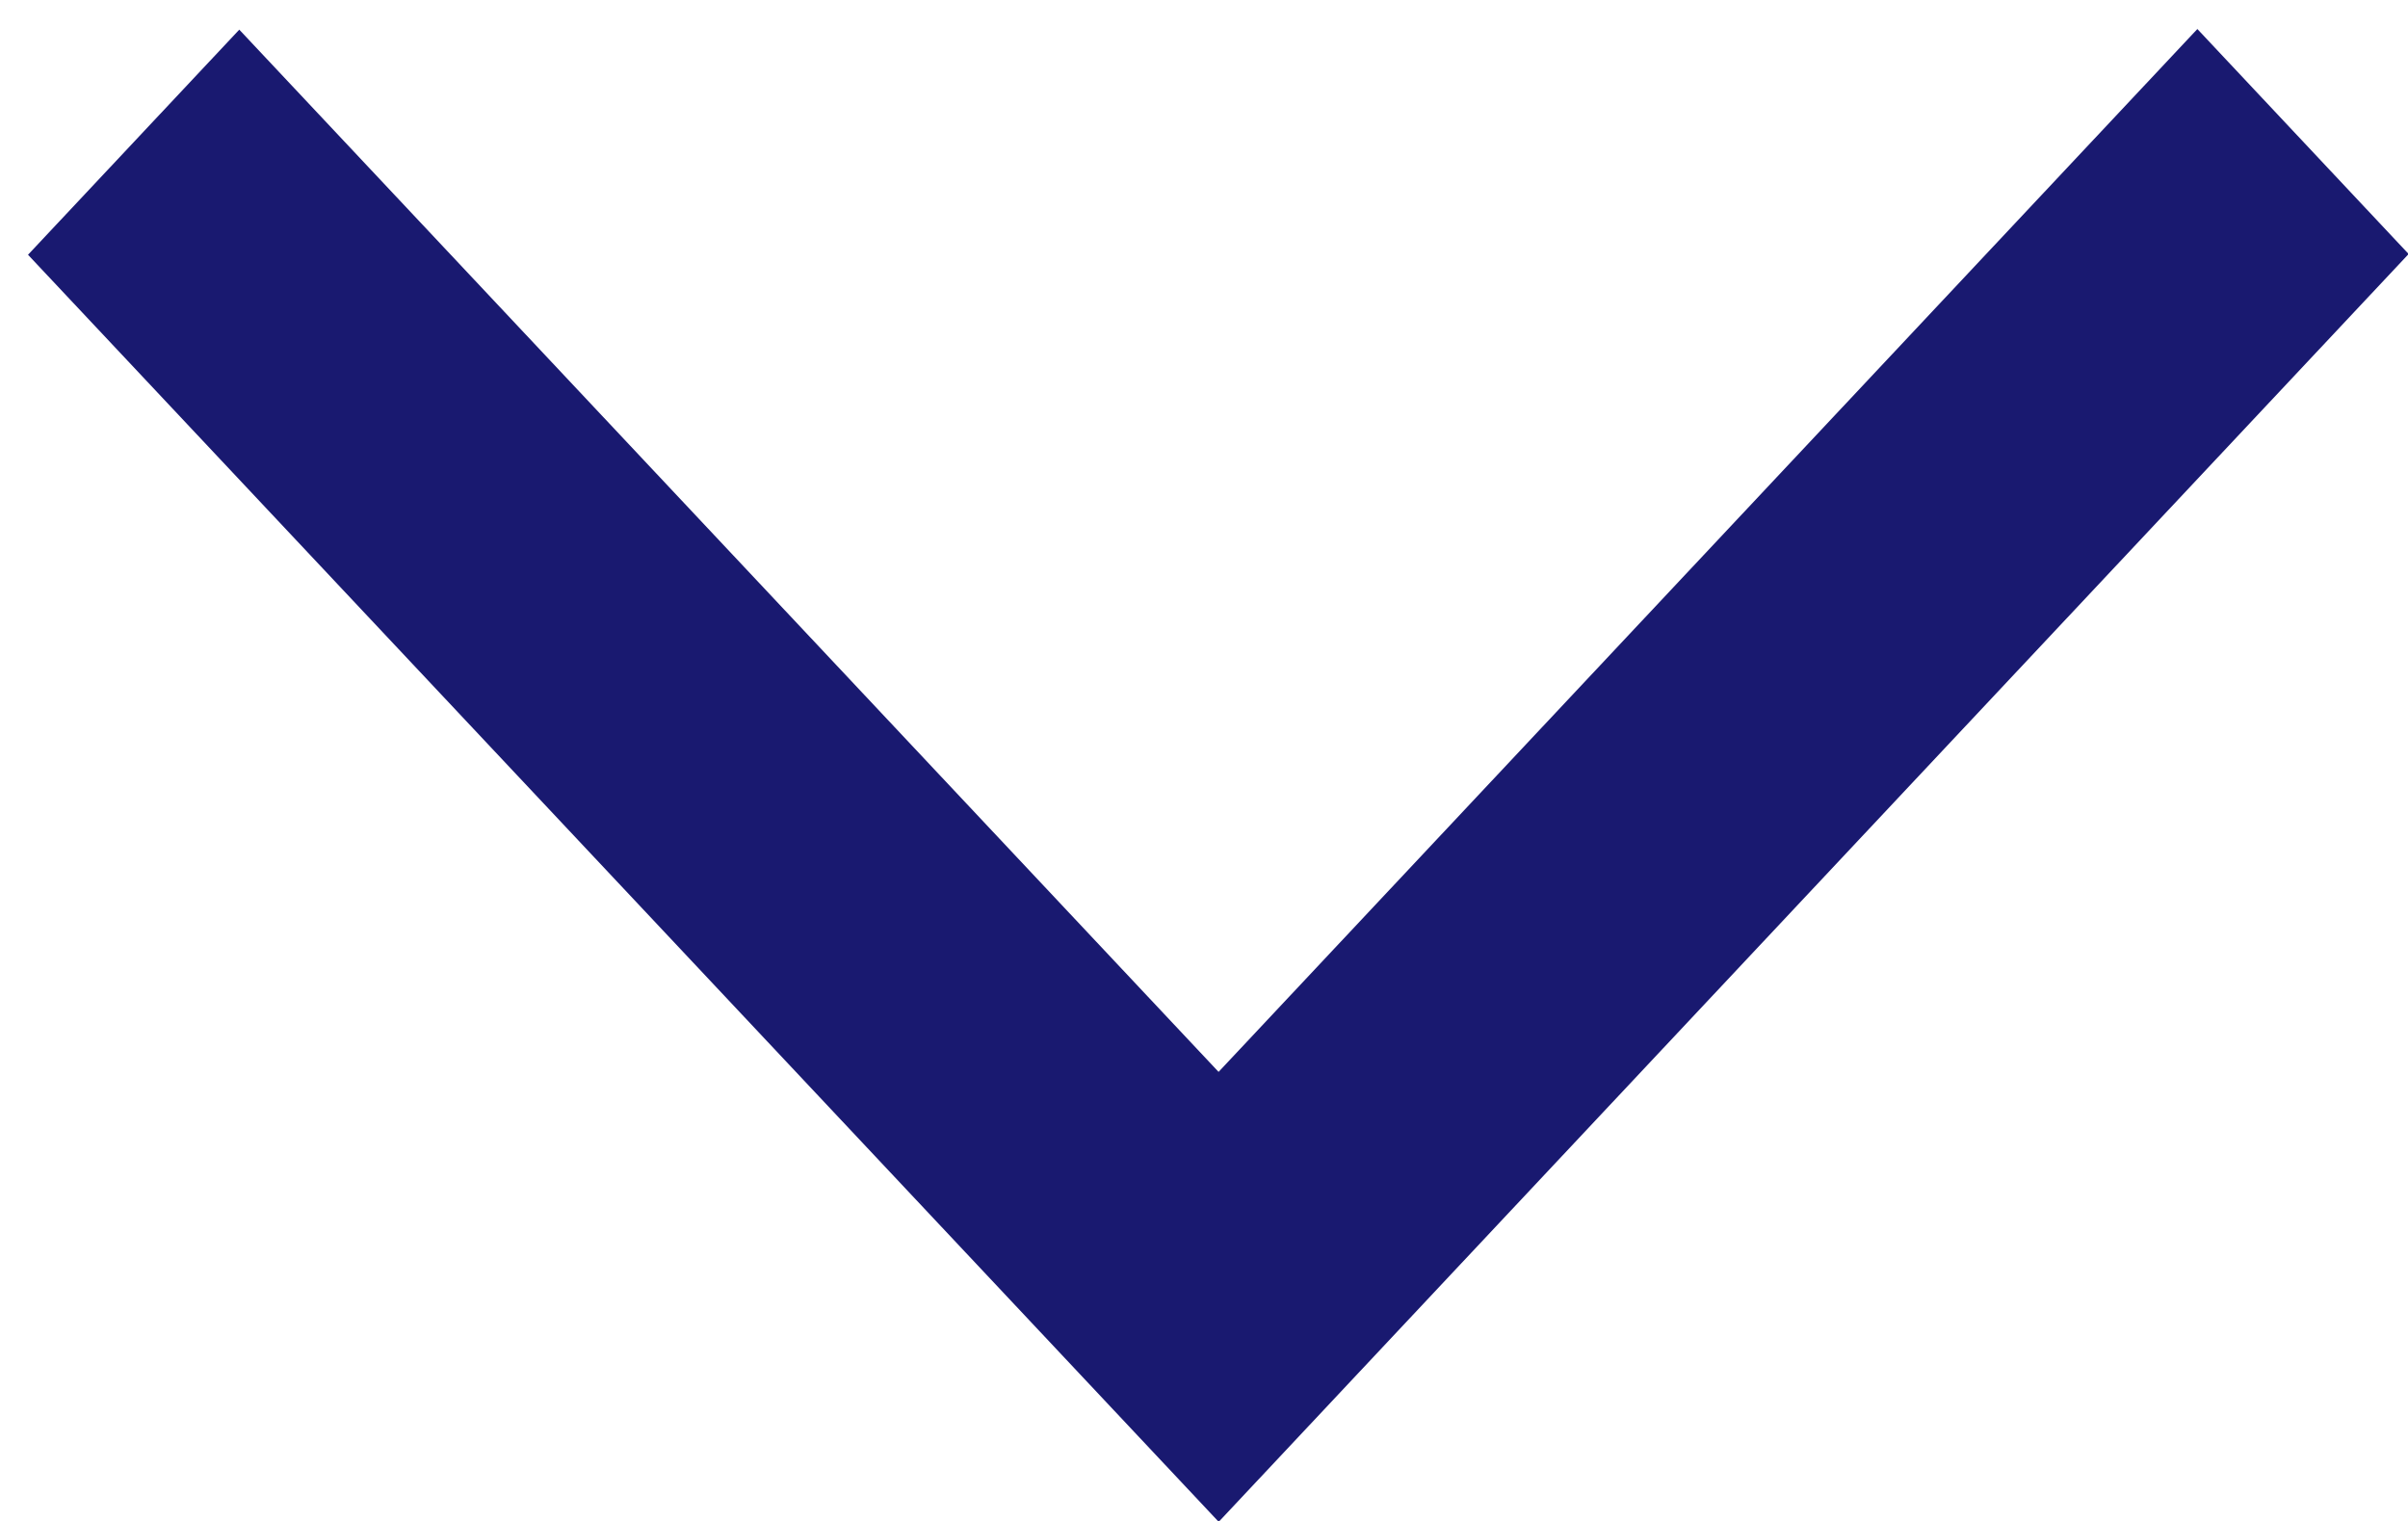
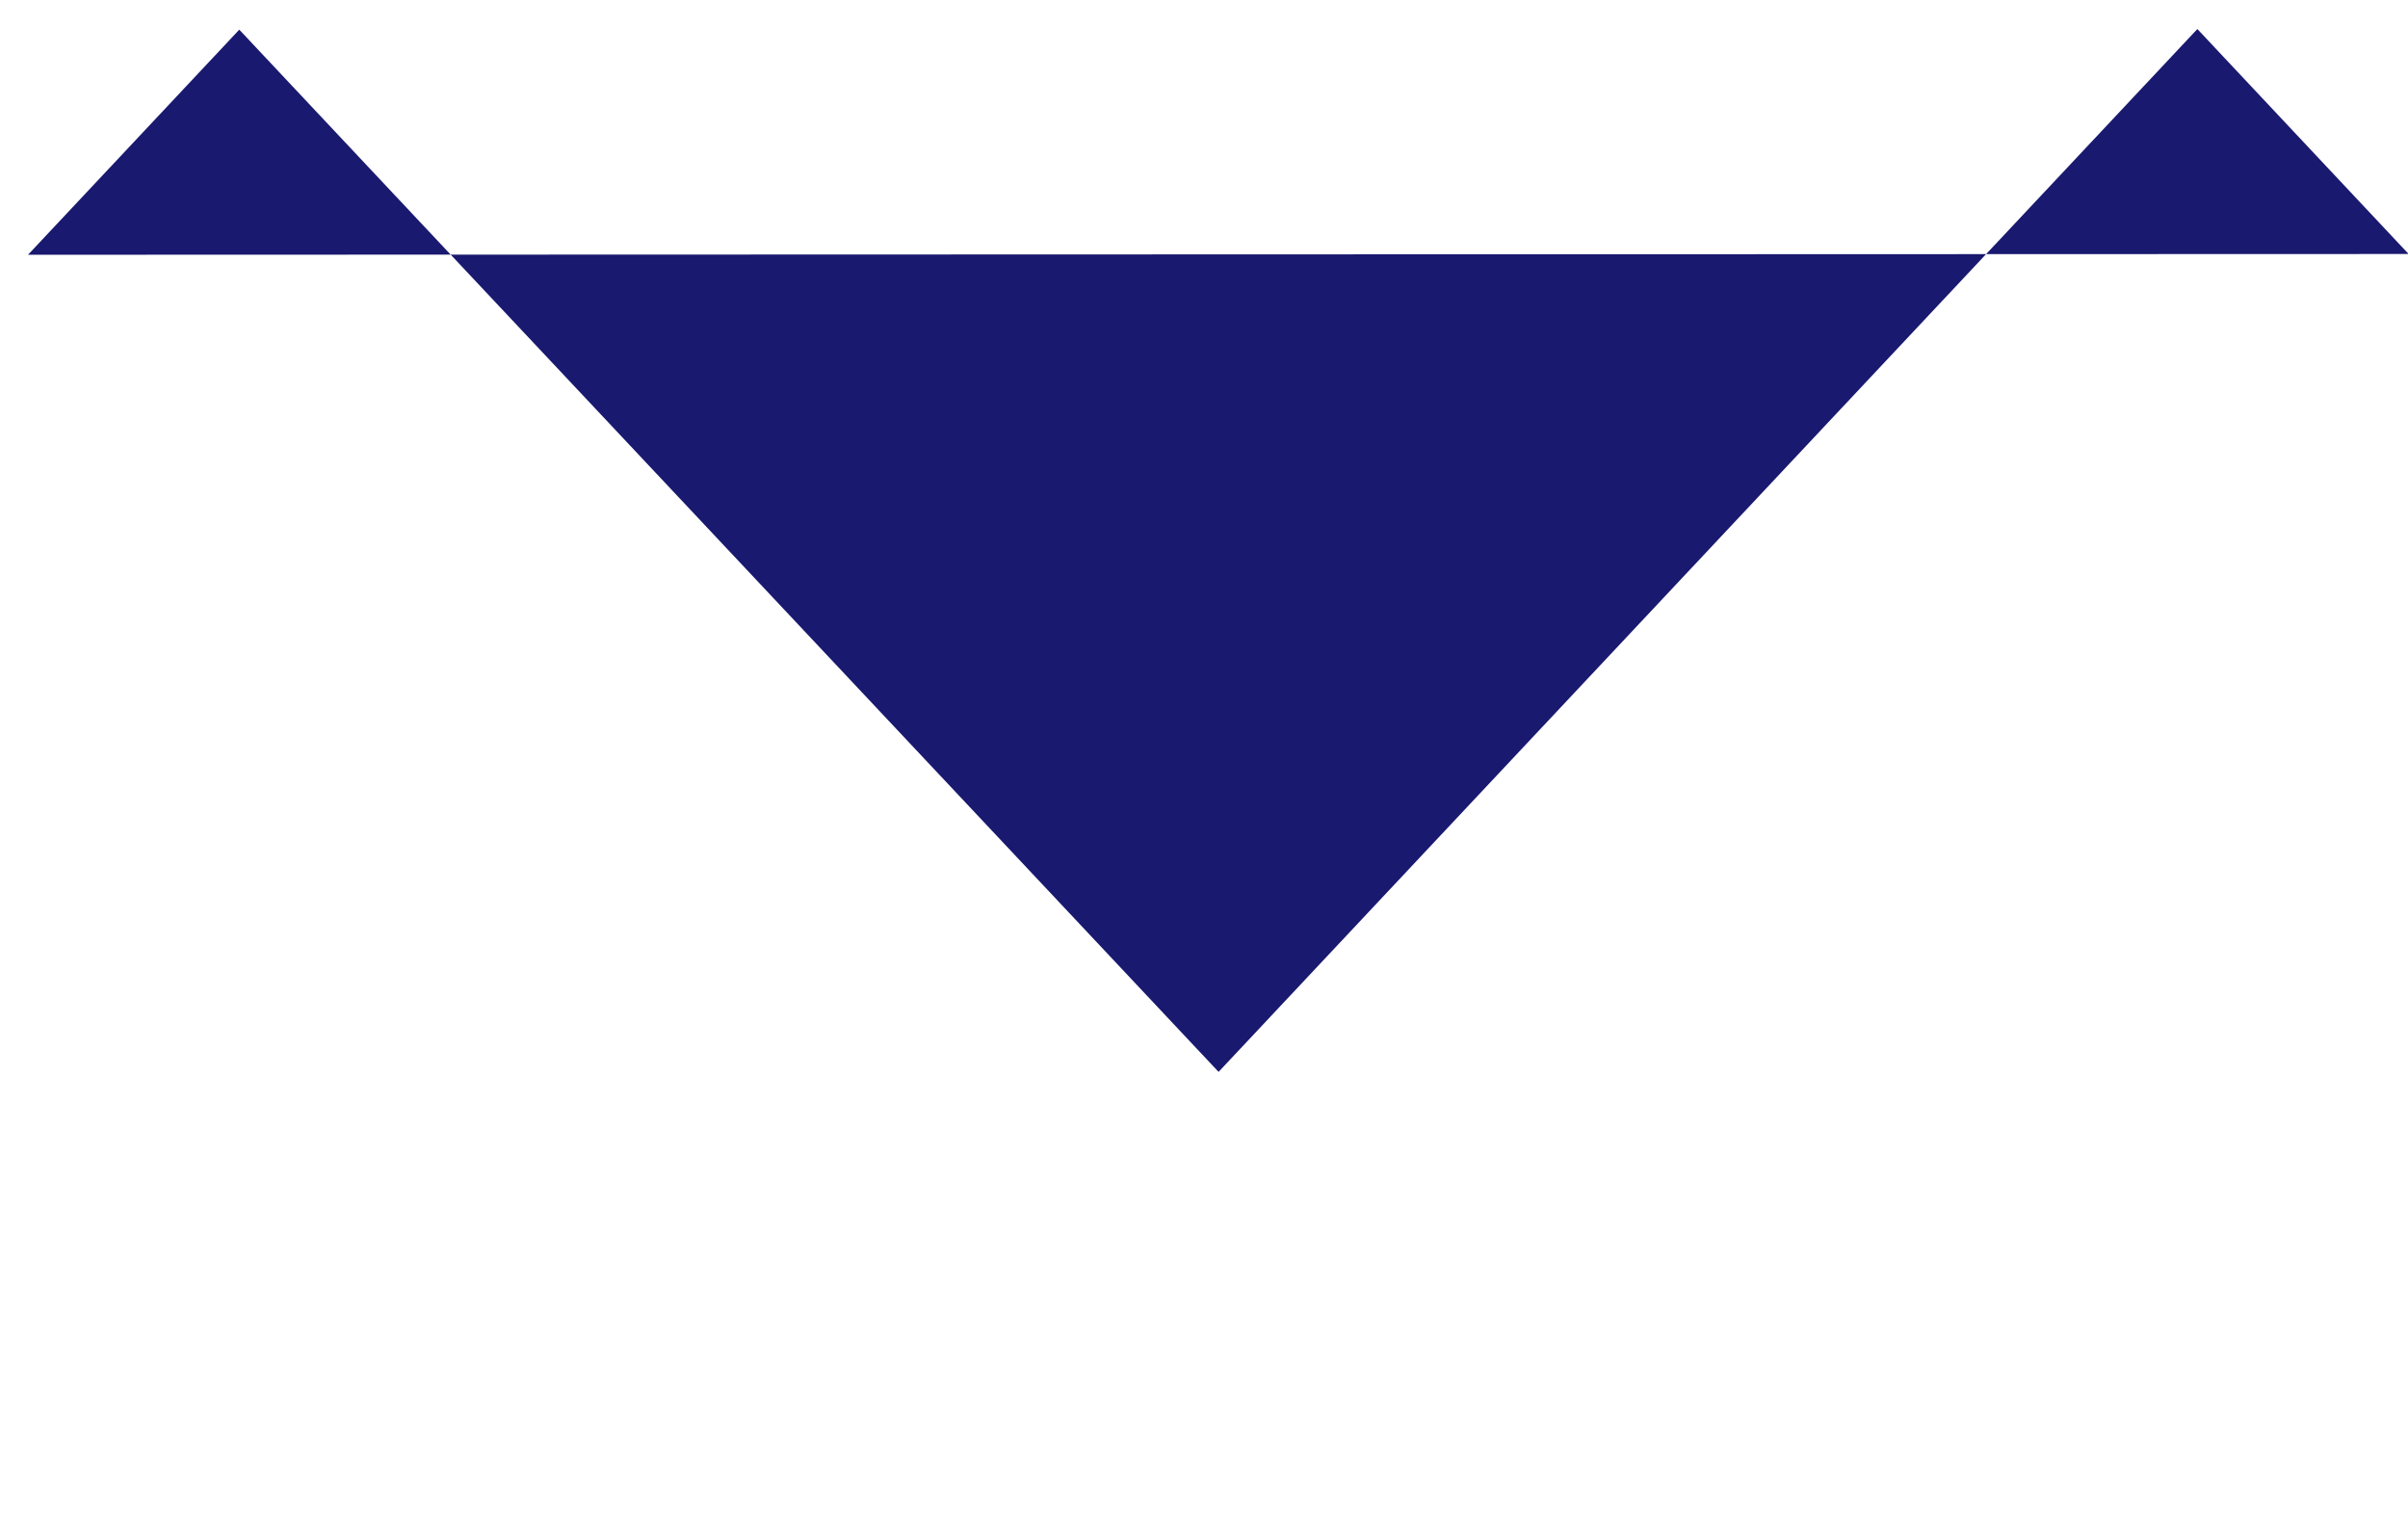
<svg xmlns="http://www.w3.org/2000/svg" width="19" height="12" viewBox="0 0 19 12" fill="none">
-   <path d="M0.221 2.01L9.616 12.007L19.005 2.004L17.338 0.229L9.615 8.457L1.888 0.234L0.221 2.01Z" fill="#191970" />
+   <path d="M0.221 2.01L19.005 2.004L17.338 0.229L9.615 8.457L1.888 0.234L0.221 2.01Z" fill="#191970" />
</svg>